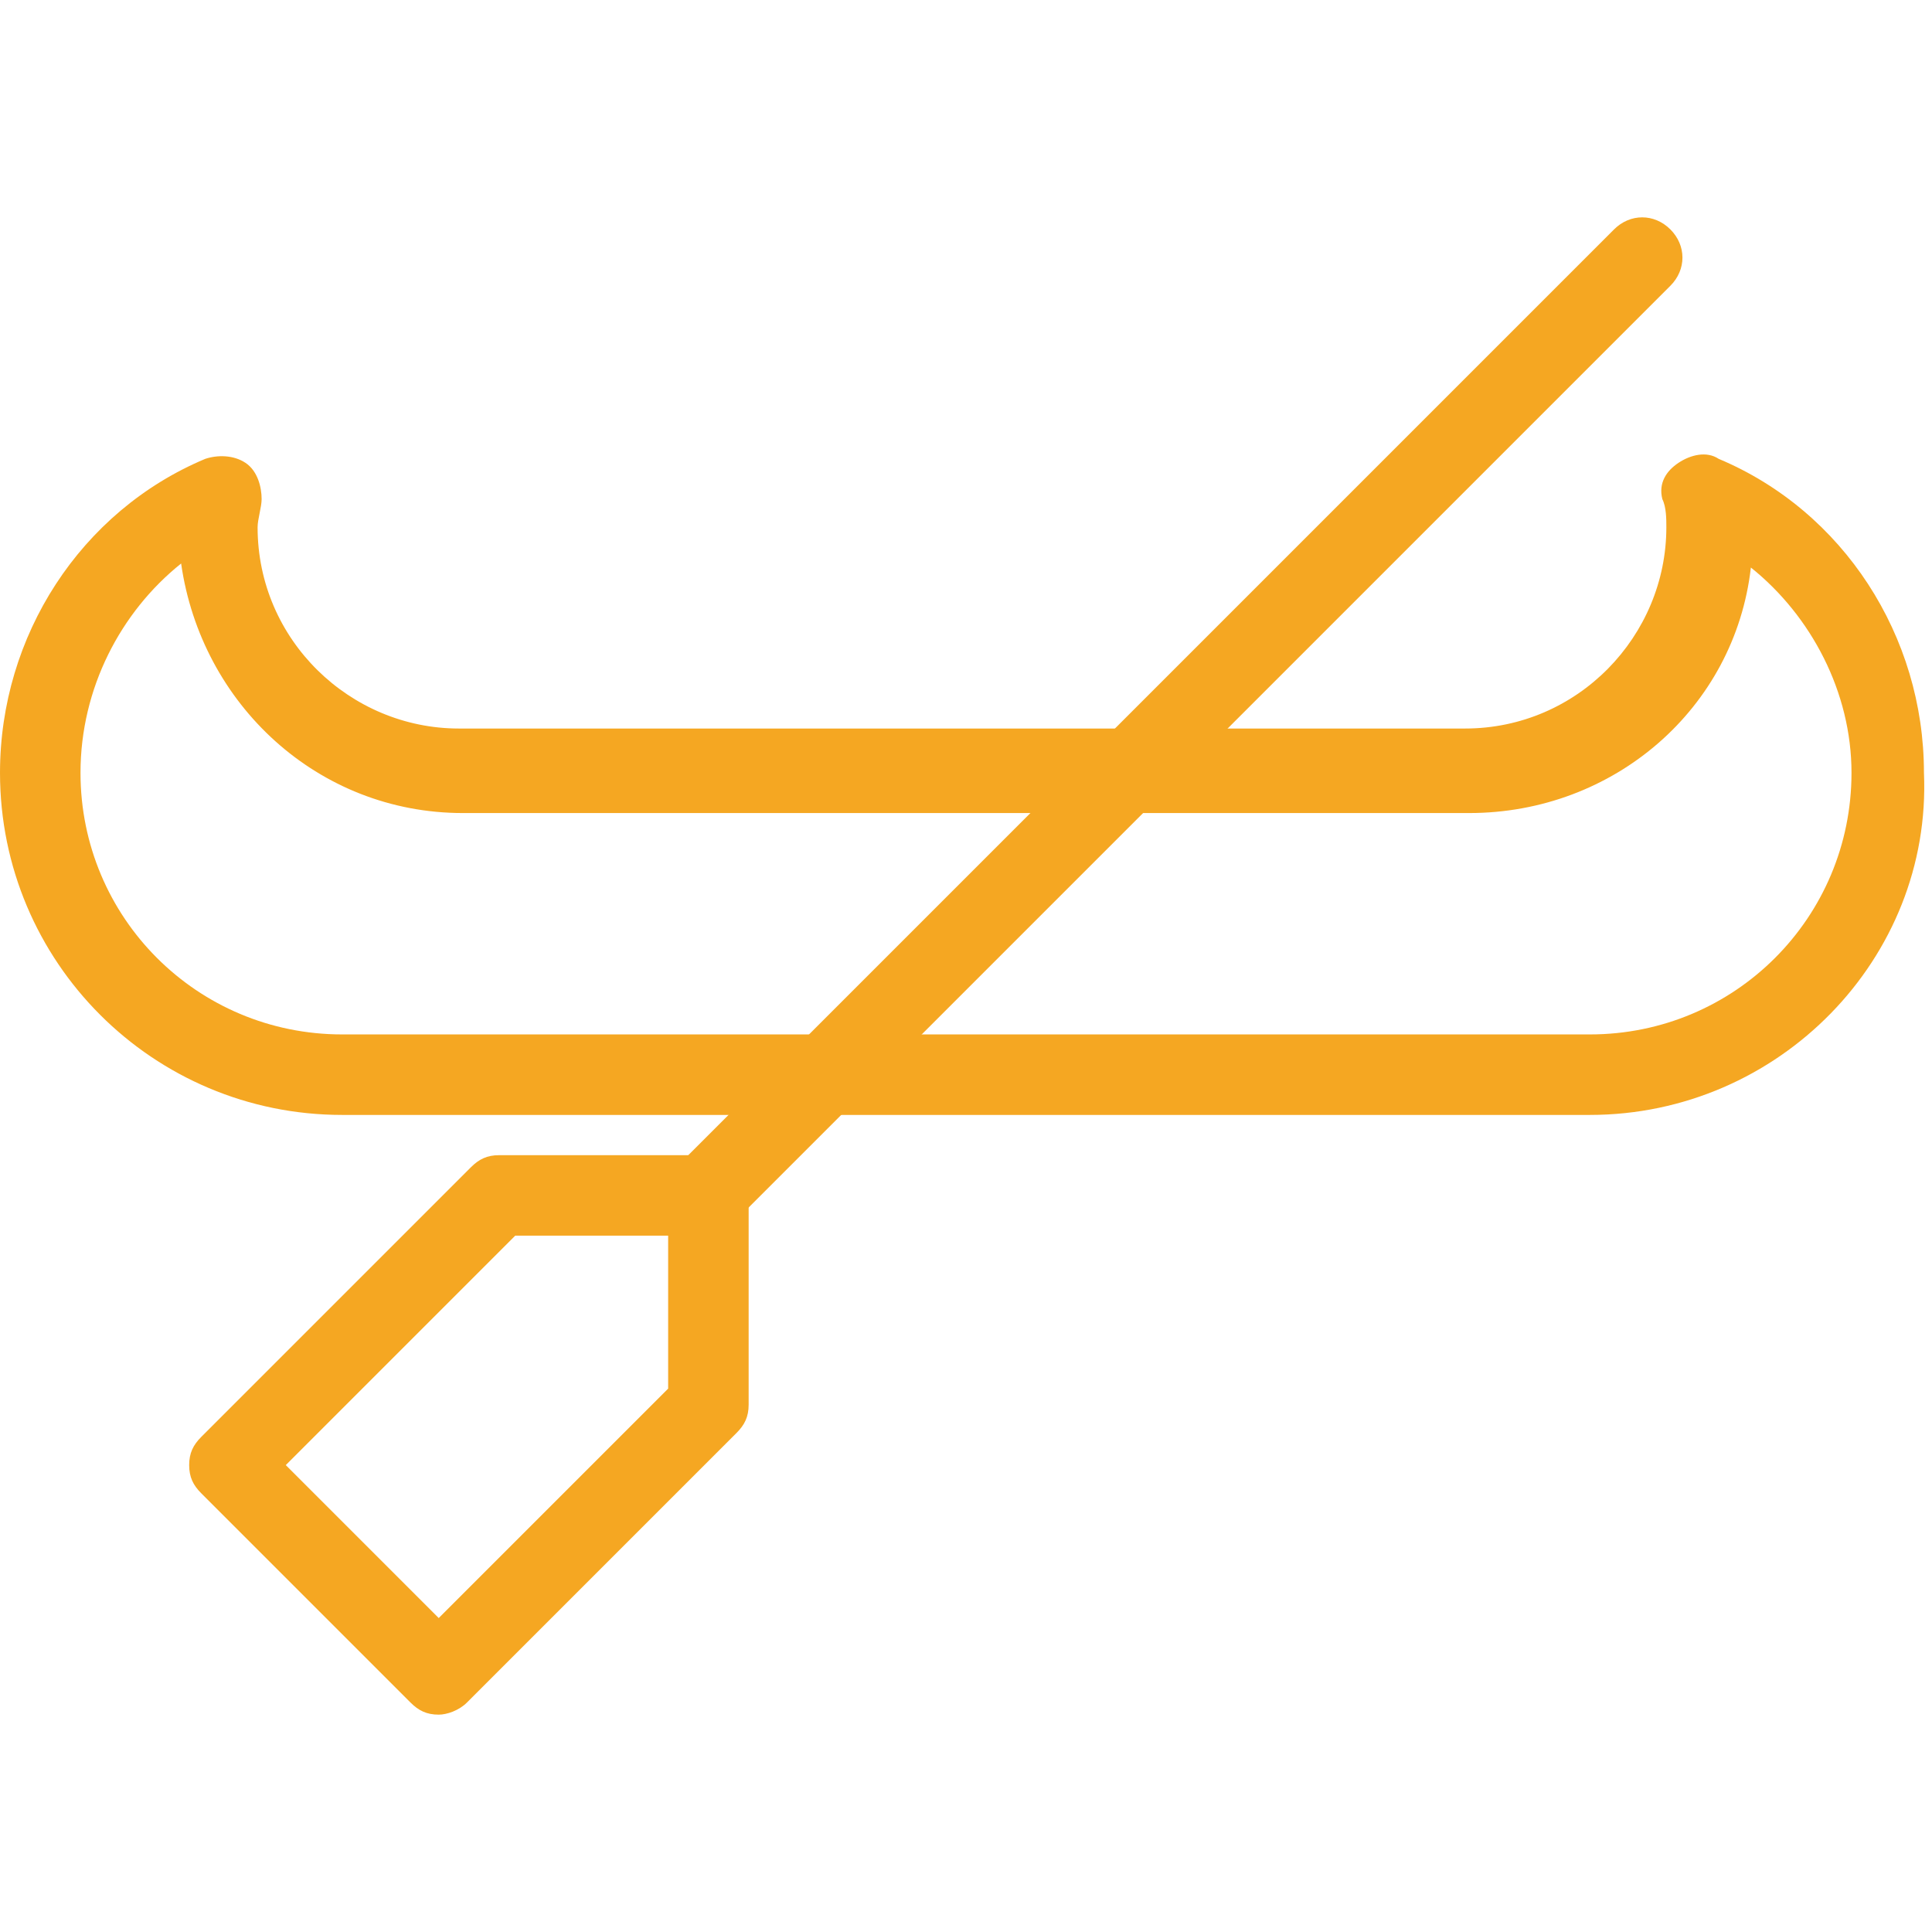
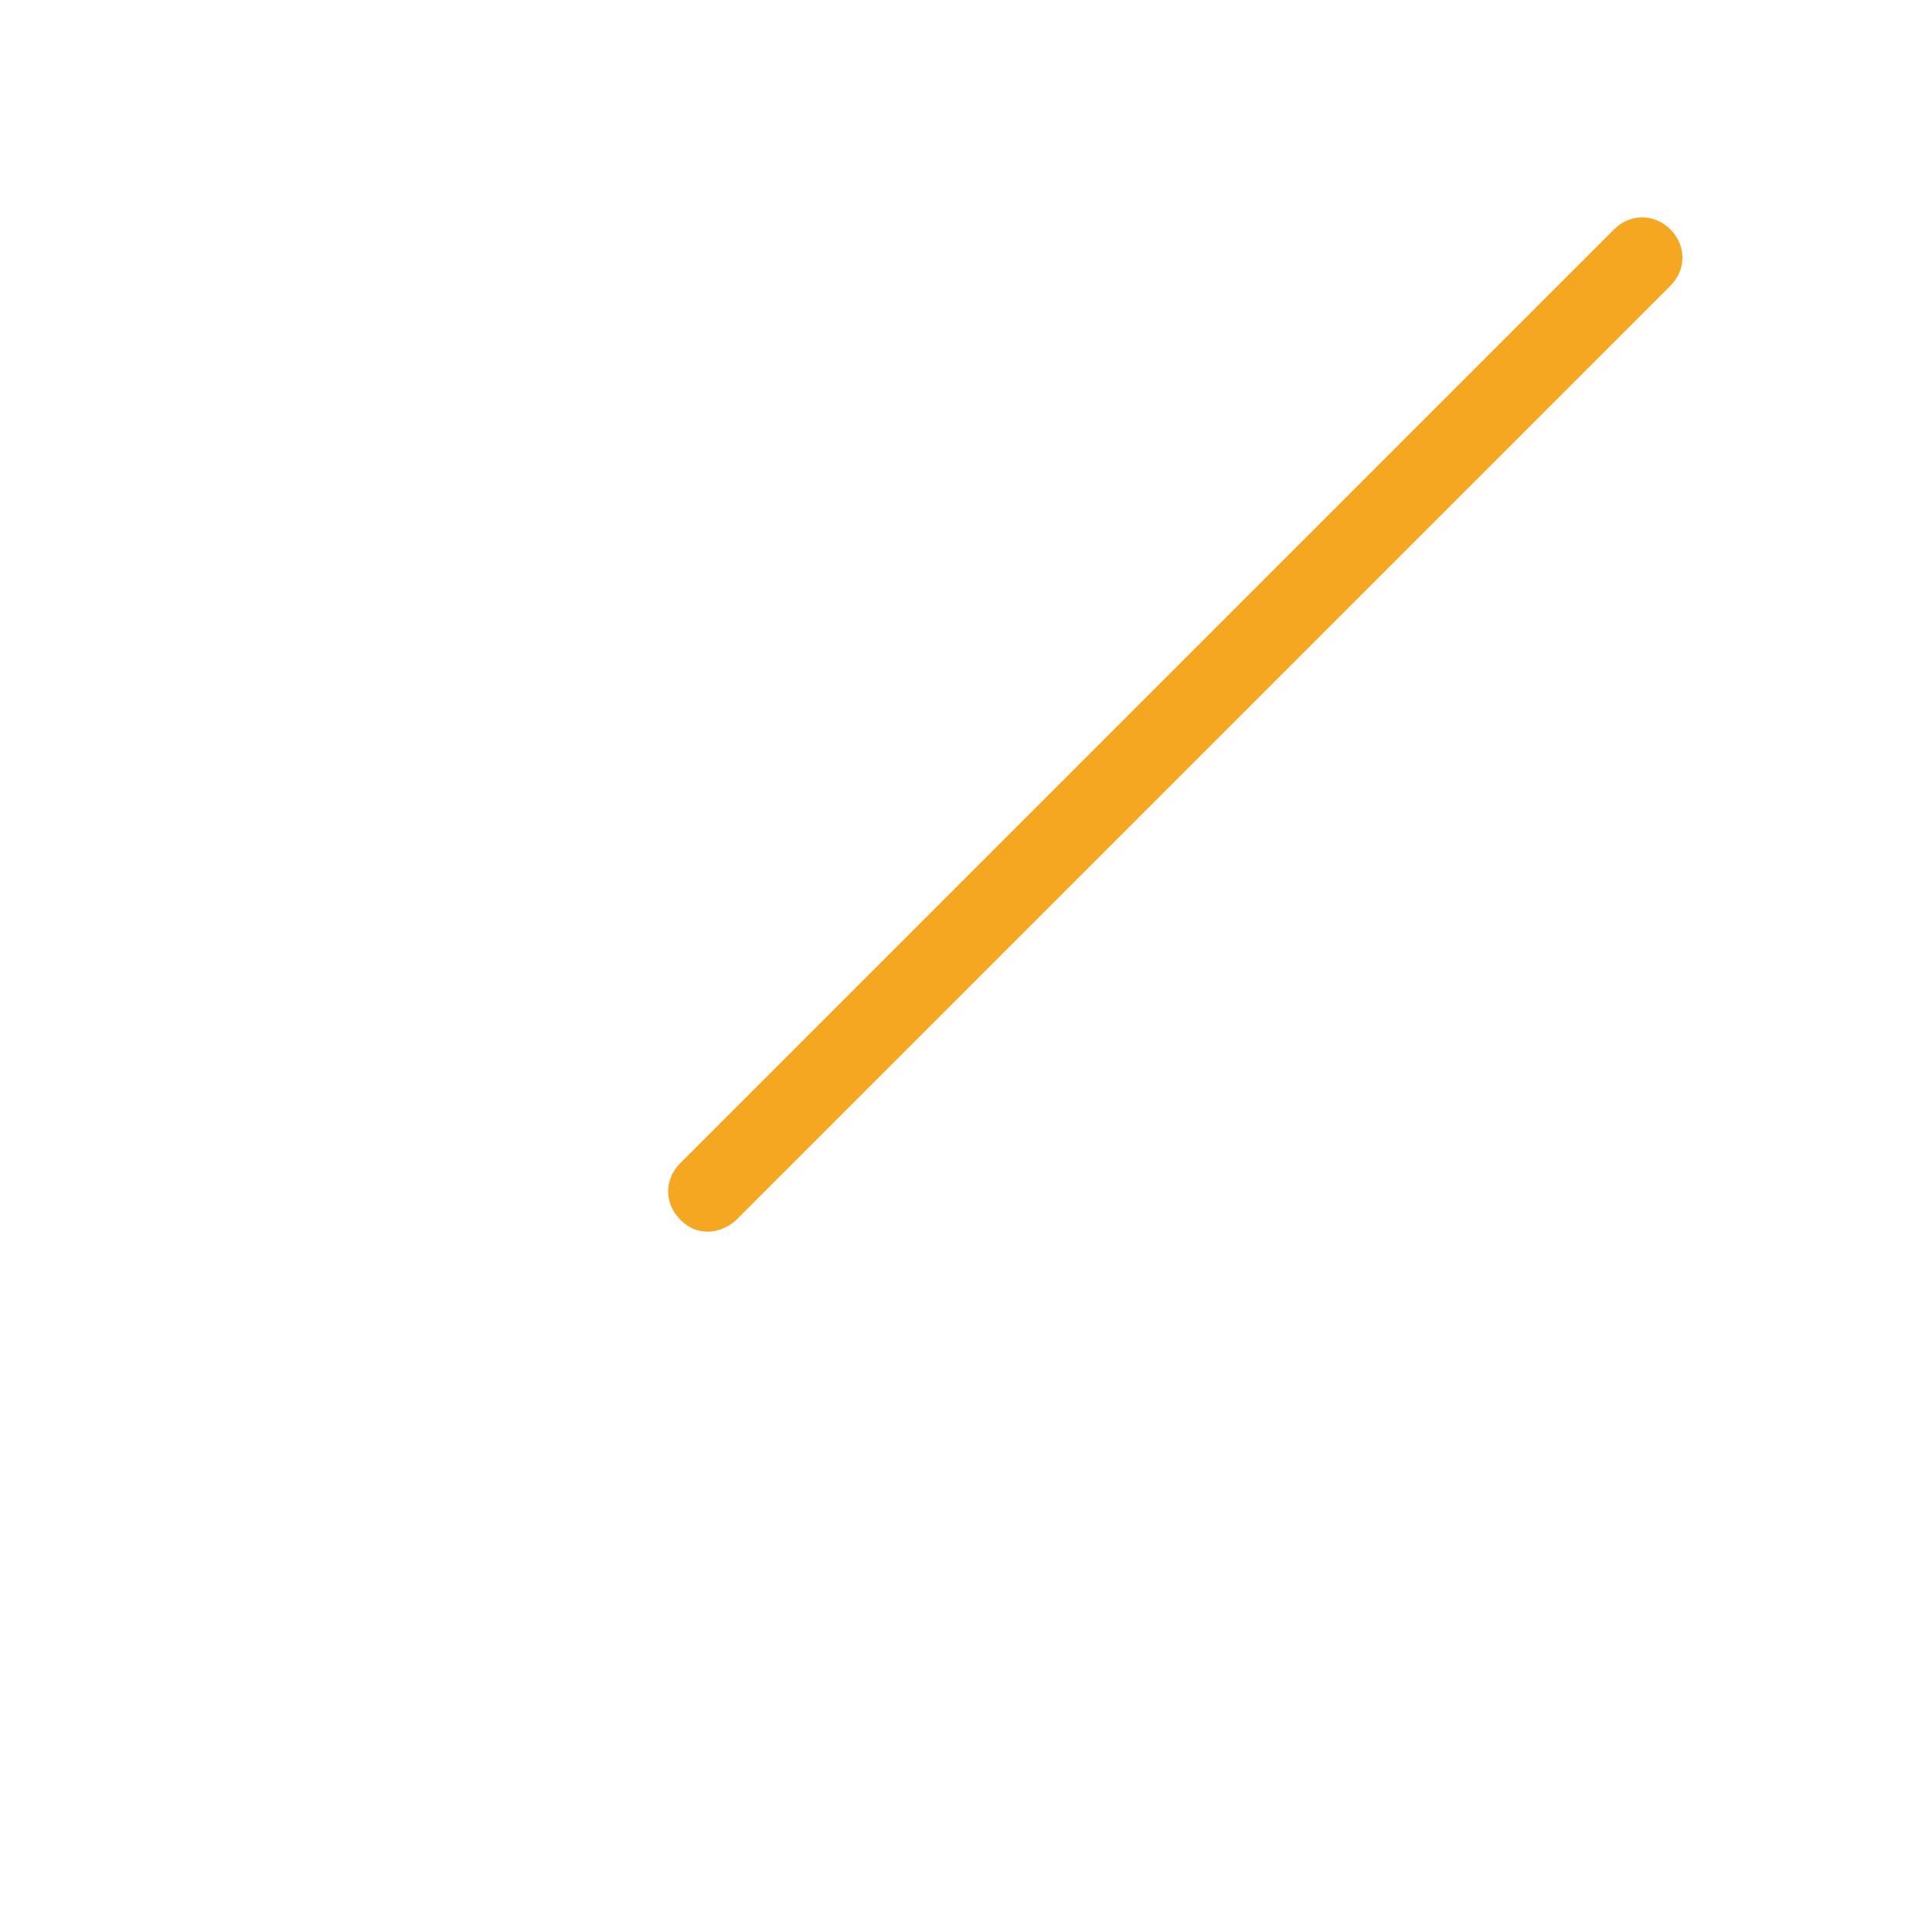
<svg xmlns="http://www.w3.org/2000/svg" version="1.1" id="Ebene_1" x="0px" y="0px" viewBox="0 0 48 48" style="enable-background:new 0 0 48 48;" xml:space="preserve">
  <style type="text/css">
	.st0{fill:#F5A722;}
</style>
  <g>
    <g>
-       <path class="st0" d="M39.5,27.7h-31c-4.7,0-8.5-3.8-8.5-8.5c0-3.4,2-6.5,5.1-7.8c0.3-0.1,0.7-0.1,1,0.1c0.3,0.2,0.4,0.6,0.4,0.9    c0,0.2-0.1,0.5-0.1,0.7c0,2.8,2.3,5,5,5h25c2.8,0,5-2.3,5-5c0-0.2,0-0.5-0.1-0.7c-0.1-0.4,0.1-0.7,0.4-0.9c0.3-0.2,0.7-0.3,1-0.1    c3.1,1.3,5.1,4.4,5.1,7.8C48,23.8,44.2,27.7,39.5,27.7z M4.5,14C3,15.2,2,17.1,2,19.2c0,3.6,2.9,6.5,6.5,6.5h31    c3.6,0,6.5-2.9,6.5-6.5c0-2-1-3.9-2.5-5.1c-0.4,3.5-3.4,6.1-7,6.1h-25C7.9,20.2,5,17.5,4.5,14z" />
-     </g>
+       </g>
    <g>
      <path class="st0" d="M17.6,30.6c-0.3,0-0.5-0.1-0.7-0.3c-0.4-0.4-0.4-1,0-1.4L40.1,5.7c0.4-0.4,1-0.4,1.4,0s0.4,1,0,1.4L18.3,30.3    C18.1,30.5,17.8,30.6,17.6,30.6z" />
    </g>
    <g>
-       <path class="st0" d="M10.9,42.6c-0.3,0-0.5-0.1-0.7-0.3L5,37.1c-0.2-0.2-0.3-0.4-0.3-0.7s0.1-0.5,0.3-0.7l6.7-6.7    c0.2-0.2,0.4-0.3,0.7-0.3h5.2c0.3,0,0.5,0.1,0.7,0.3c0.2,0.2,0.3,0.4,0.3,0.7v5.2c0,0.3-0.1,0.5-0.3,0.7l-6.7,6.7    C11.4,42.5,11.1,42.6,10.9,42.6z M7.1,36.4l3.8,3.8l5.7-5.7v-3.8h-3.8L7.1,36.4z" />
-     </g>
+       </g>
  </g>
</svg>